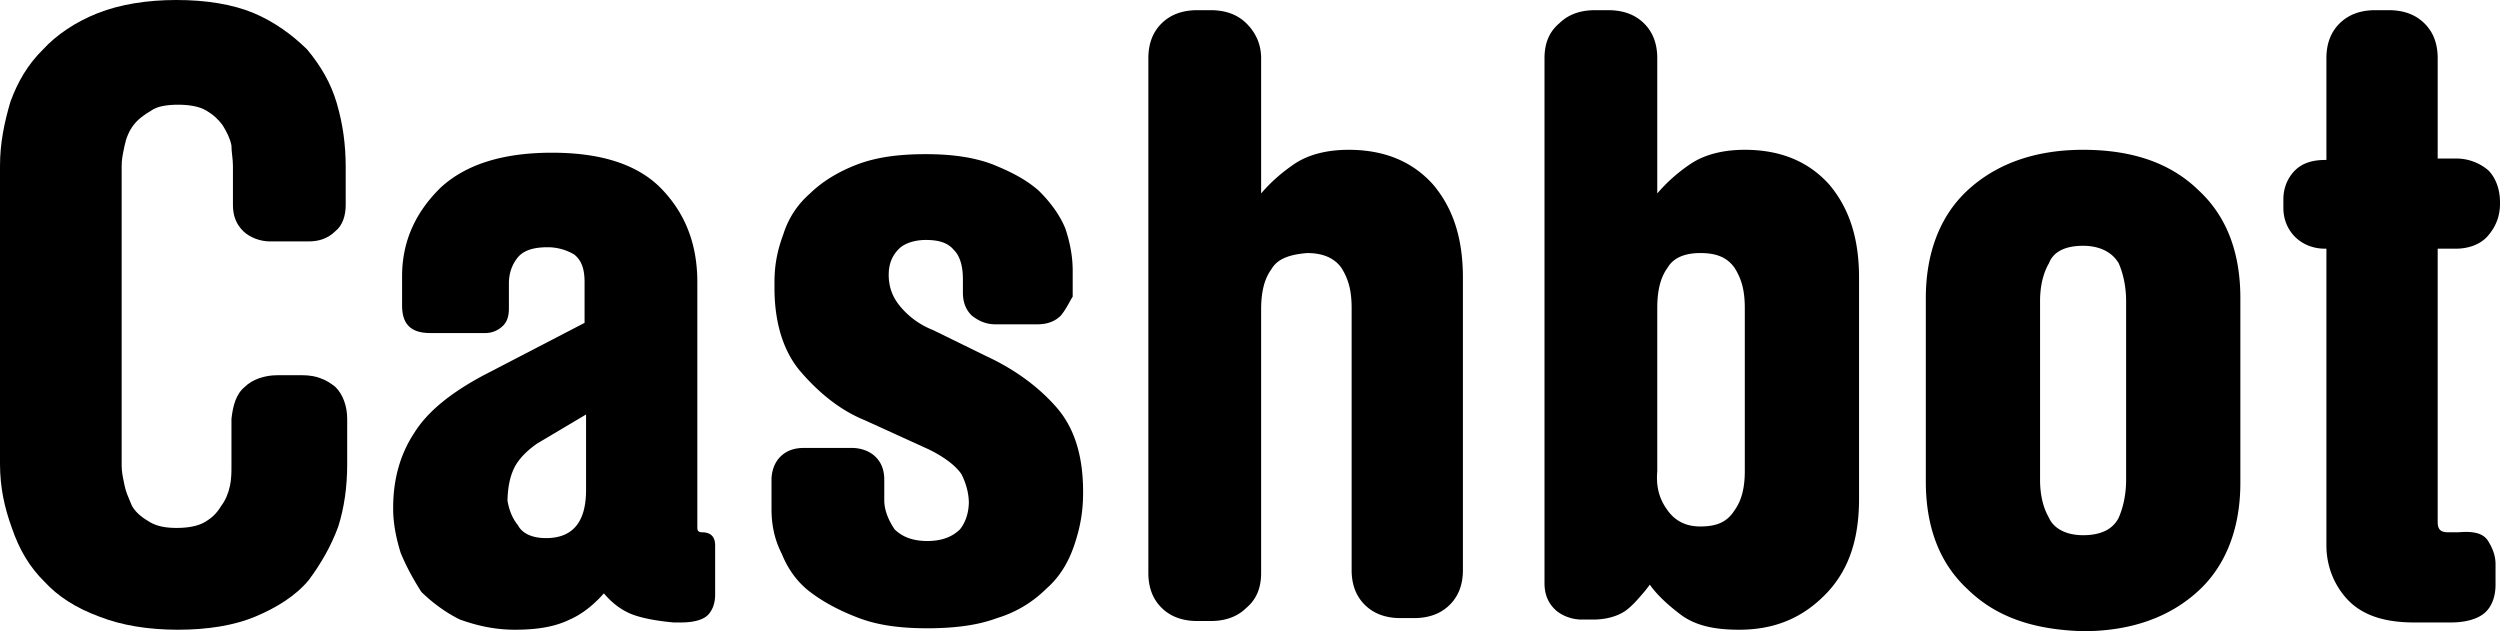
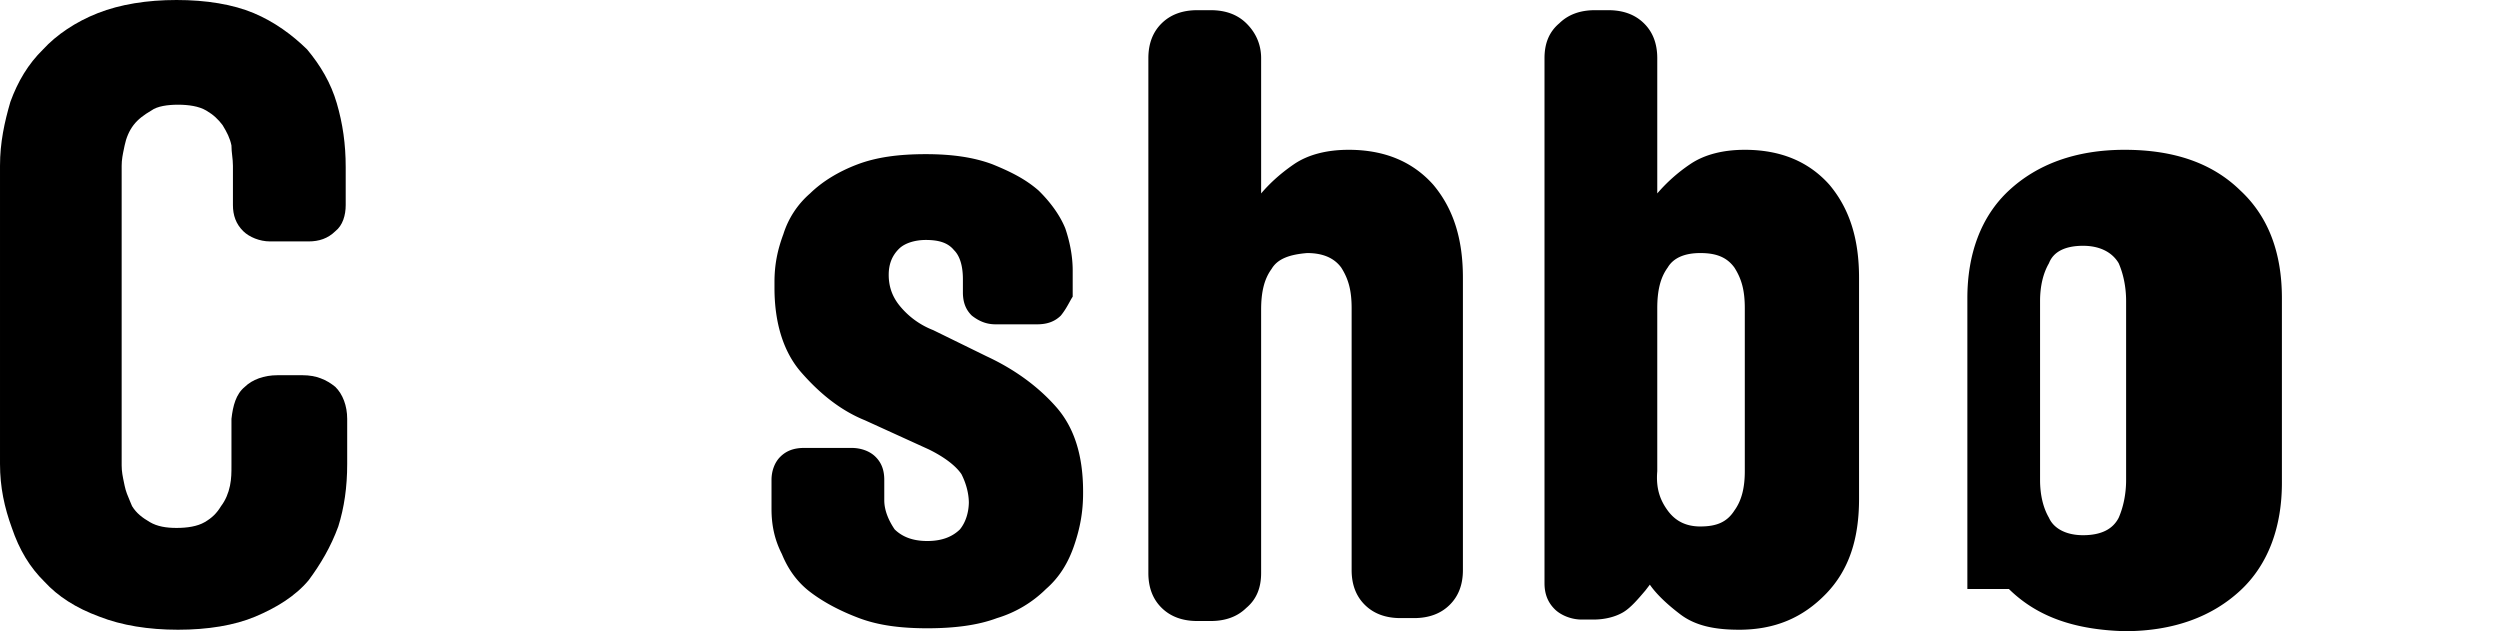
<svg xmlns="http://www.w3.org/2000/svg" width="202" height="51" viewBox="0 0 202 51" fill="none">
  <path d="M19.78 31.258c.6-.588 1.559-.94 2.638-.94h2.038c1.079 0 1.918.352 2.637.94.6.588.96 1.528.96 2.585v3.643c0 1.88-.24 3.525-.72 5.053-.6 1.645-1.439 3.055-2.398 4.348-1.079 1.292-2.637 2.233-4.315 2.938-1.679.705-3.837 1.057-6.234 1.057-2.398 0-4.556-.352-6.354-1.057-1.918-.705-3.357-1.646-4.436-2.82-1.198-1.176-2.038-2.586-2.637-4.349-.6-1.645-.959-3.29-.959-5.17v-24.09c0-1.88.36-3.525.84-5.17.599-1.645 1.438-3.056 2.637-4.23C4.555 2.82 6.114 1.762 7.912 1.057 9.71.353 11.868 0 14.266 0c2.397 0 4.555.353 6.234 1.058 1.678.705 3.117 1.762 4.315 2.937 1.08 1.293 1.918 2.703 2.398 4.348.48 1.645.72 3.29.72 5.17v3.056c0 .823-.24 1.645-.84 2.115-.6.588-1.319.823-2.158.823h-3.117c-.839 0-1.678-.353-2.158-.823-.599-.587-.839-1.292-.839-2.115v-3.173c0-.294-.03-.558-.06-.822-.03-.265-.06-.53-.06-.823-.12-.587-.36-1.057-.719-1.645-.36-.47-.72-.823-1.319-1.175-.599-.353-1.438-.47-2.277-.47-.84 0-1.679.117-2.158.47-.6.352-1.079.705-1.439 1.175-.36.47-.6 1.058-.719 1.645l-.052.25c-.1.477-.188.893-.188 1.395v24.207c0 .502.088.919.188 1.395l.052.25c.093.454.257.838.437 1.26.053.124.108.252.162.386.36.587.84.94 1.439 1.293.6.352 1.319.47 2.158.47s1.678-.118 2.278-.47c.599-.353.959-.706 1.318-1.293.36-.47.6-1.058.72-1.645.12-.588.12-1.058.12-1.646v-3.76c.12-1.057.36-1.998 1.078-2.585z" fill="#000000" />
-   <path fill-rule="evenodd" clip-rule="evenodd" d="M50.95 49.59c-.84-.353-1.559-.94-2.158-1.646-.72.823-1.679 1.646-2.758 2.116-1.198.587-2.637.822-4.435.822-1.678 0-3.117-.352-4.436-.822-1.198-.588-2.277-1.41-3.117-2.233-.599-.94-1.198-1.998-1.678-3.173-.36-1.175-.6-2.35-.6-3.525v-.118c0-2.35.6-4.348 1.679-5.993 1.079-1.762 2.997-3.29 5.634-4.7l8.152-4.23v-3.29c0-1.058-.24-1.763-.839-2.234a4.202 4.202 0 00-2.158-.587c-1.079 0-1.918.235-2.397.822-.48.588-.72 1.293-.72 2.116v1.997c0 .588-.12 1.058-.48 1.41a2 2 0 01-1.438.588h-4.435c-1.559 0-2.278-.705-2.278-2.233v-2.35c0-2.82 1.079-5.17 3.117-7.168 2.038-1.88 5.035-2.82 8.99-2.82 3.957 0 6.954.94 8.872 2.937 1.918 1.998 2.877 4.466 2.877 7.521v19.86c0 .235.12.352.36.352.72 0 1.079.353 1.079 1.058v3.995c0 .705-.24 1.293-.6 1.645-.36.353-1.078.588-2.157.588h-.6c-1.319-.118-2.637-.353-3.476-.705zm-9.111-7.169c.36.706 1.199 1.058 2.277 1.058 2.158 0 3.237-1.292 3.237-3.878v-6.11l-3.956 2.35c-.84.587-1.558 1.292-1.918 2.115-.322.736-.452 1.567-.475 2.492.12.697.36 1.392.835 1.974z" fill="#000000" />
  <path d="M83.797 26.205c.84 0 1.439-.235 1.918-.705.311-.382.522-.763.697-1.08.094-.172.178-.324.262-.448v-2.115c0-1.175-.24-2.35-.6-3.408-.479-1.175-1.318-2.233-2.157-3.055-1.079-.94-2.278-1.528-3.716-2.115-1.559-.588-3.357-.823-5.395-.823-2.158 0-3.956.235-5.515.823-1.558.587-2.877 1.41-3.836 2.35a7.193 7.193 0 00-2.158 3.29c-.48 1.293-.719 2.468-.719 3.878v.47c0 2.82.72 5.17 2.158 6.816 1.438 1.645 3.117 3.055 5.155 3.878l5.155 2.35c1.198.587 2.158 1.292 2.637 1.998.351.688.588 1.488.6 2.29-.012.804-.252 1.601-.72 2.175-.6.587-1.438.94-2.637.94s-2.038-.352-2.638-.94c-.48-.705-.839-1.528-.839-2.35v-1.645c0-.823-.24-1.41-.719-1.88-.48-.47-1.199-.706-1.918-.706h-3.836c-.84 0-1.439.235-1.918.705-.48.47-.72 1.175-.72 1.88v2.35c0 1.293.24 2.468.84 3.644.479 1.175 1.198 2.232 2.277 3.055 1.08.823 2.398 1.528 3.956 2.115 1.559.588 3.357.823 5.515.823 2.158 0 4.076-.235 5.634-.823a9.549 9.549 0 003.956-2.35c1.08-.94 1.799-2.115 2.278-3.526.48-1.41.72-2.702.72-4.23v-.117c0-2.938-.72-5.17-2.158-6.816-1.44-1.645-3.357-3.055-5.635-4.113l-4.316-2.115a6.544 6.544 0 01-2.637-1.88c-.6-.705-.96-1.528-.96-2.586 0-.822.24-1.527.84-2.115.48-.47 1.319-.705 2.158-.705 1.079 0 1.798.235 2.278.823.48.47.719 1.292.719 2.35v1.058c0 .822.24 1.41.72 1.88.599.47 1.198.705 1.917.705h3.357zm18.941-4.465c-.599.822-.839 1.88-.839 3.29V46.3c0 1.175-.359 2.115-1.199 2.82-.719.705-1.678 1.058-2.877 1.058h-1.079c-1.198 0-2.157-.353-2.877-1.058-.72-.705-1.079-1.645-1.079-2.82V4.7c0-1.174.36-2.115 1.08-2.82.719-.705 1.678-1.057 2.876-1.057h1.08c1.198 0 2.157.352 2.876 1.057.72.705 1.199 1.646 1.199 2.82v10.93c.6-.706 1.439-1.528 2.638-2.351 1.198-.823 2.757-1.175 4.435-1.175 2.877 0 5.155.94 6.833 2.82 1.679 1.998 2.398 4.466 2.398 7.52v23.62c0 1.176-.36 2.116-1.079 2.82-.719.706-1.678 1.058-2.877 1.058h-1.079c-1.199 0-2.158-.352-2.877-1.057-.719-.705-1.079-1.645-1.079-2.82V24.913c0-1.41-.24-2.35-.839-3.29-.6-.823-1.559-1.176-2.757-1.176-1.439.118-2.398.47-2.878 1.293z" fill="#000000" />
-   <path fill-rule="evenodd" clip-rule="evenodd" d="M140.501 50.883c2.877 0 5.155-.94 7.073-2.938 1.798-1.88 2.637-4.348 2.637-7.639V22.445c0-3.055-.719-5.523-2.397-7.52-1.679-1.881-3.956-2.821-6.834-2.821-1.678 0-3.236.352-4.435 1.175a13.284 13.284 0 00-2.638 2.35V4.701c0-1.175-.359-2.116-1.079-2.82-.719-.706-1.678-1.058-2.877-1.058h-1.079c-1.198 0-2.157.352-2.877 1.057-.839.705-1.199 1.646-1.199 2.82v42.422c0 .823.24 1.528.84 2.115.479.47 1.318.823 2.157.823h.96c.959 0 1.798-.235 2.397-.588.6-.352 1.199-1.057 1.798-1.762l.36-.47c.48.705 1.319 1.527 2.398 2.35 1.198.94 2.757 1.292 4.795 1.292zm-3.117-8.344c-1.199 0-2.038-.47-2.637-1.292-.6-.823-.959-1.763-.84-3.173V24.913c0-1.41.24-2.468.84-3.29.479-.823 1.438-1.176 2.637-1.176 1.319 0 2.158.353 2.757 1.175.6.94.839 1.88.839 3.29v13.162c0 1.292-.239 2.35-.839 3.173-.599.94-1.438 1.292-2.757 1.292zm21.579 5.053c-2.278-2.115-3.357-5.053-3.357-8.696V24.09c0-3.525 1.079-6.58 3.357-8.696 2.277-2.115 5.394-3.29 9.35-3.29 3.956 0 7.073 1.057 9.351 3.29 2.278 2.115 3.357 5.053 3.357 8.696v14.924c0 3.525-1.079 6.58-3.357 8.696-2.278 2.115-5.395 3.29-9.351 3.29-4.076-.117-7.073-1.175-9.35-3.408zm6.593-26.322c-.479.822-.719 1.88-.719 3.055v14.454c0 1.175.24 2.233.719 3.055.36.823 1.319 1.41 2.757 1.41 1.439 0 2.398-.47 2.877-1.41.36-.822.6-1.88.6-3.055V24.325c0-1.175-.24-2.233-.6-3.055-.479-.823-1.438-1.41-2.877-1.41-1.438 0-2.397.47-2.757 1.41z" fill="#000000" />
-   <path d="M201.64 45.594c0-.705-.239-1.292-.599-1.88-.36-.587-1.079-.822-2.398-.705h-.839c-.599 0-.839-.235-.839-.822V20.095h1.439c1.078 0 2.038-.353 2.637-1.058.599-.705.959-1.528.959-2.585v-.118c0-1.057-.36-1.997-.959-2.585a3.998 3.998 0 00-2.637-.94h-1.439V4.7c0-1.175-.36-2.116-1.079-2.82-.719-.706-1.678-1.058-2.877-1.058h-1.079c-1.199 0-2.158.352-2.877 1.057-.719.705-1.079 1.646-1.079 2.82v8.226h-.12c-.959 0-1.798.236-2.398.823-.599.588-.959 1.41-.959 2.35v.705c0 .94.36 1.763.959 2.35.6.588 1.439.94 2.398.94h.12v23.973c0 1.645.599 3.173 1.678 4.348 1.199 1.292 2.997 1.88 5.395 1.88h2.997c1.079 0 2.038-.235 2.637-.705.6-.47.959-1.293.959-2.35v-1.646z" fill="#000000" />
+   <path fill-rule="evenodd" clip-rule="evenodd" d="M140.501 50.883c2.877 0 5.155-.94 7.073-2.938 1.798-1.88 2.637-4.348 2.637-7.639V22.445c0-3.055-.719-5.523-2.397-7.52-1.679-1.881-3.956-2.821-6.834-2.821-1.678 0-3.236.352-4.435 1.175a13.284 13.284 0 00-2.638 2.35V4.701c0-1.175-.359-2.116-1.079-2.82-.719-.706-1.678-1.058-2.877-1.058h-1.079c-1.198 0-2.157.352-2.877 1.057-.839.705-1.199 1.646-1.199 2.82v42.422c0 .823.24 1.528.84 2.115.479.47 1.318.823 2.157.823h.96c.959 0 1.798-.235 2.397-.588.6-.352 1.199-1.057 1.798-1.762l.36-.47c.48.705 1.319 1.527 2.398 2.35 1.198.94 2.757 1.292 4.795 1.292zm-3.117-8.344c-1.199 0-2.038-.47-2.637-1.292-.6-.823-.959-1.763-.84-3.173V24.913c0-1.41.24-2.468.84-3.29.479-.823 1.438-1.176 2.637-1.176 1.319 0 2.158.353 2.757 1.175.6.94.839 1.88.839 3.29v13.162c0 1.292-.239 2.35-.839 3.173-.599.94-1.438 1.292-2.757 1.292zm21.579 5.053V24.09c0-3.525 1.079-6.58 3.357-8.696 2.277-2.115 5.394-3.29 9.35-3.29 3.956 0 7.073 1.057 9.351 3.29 2.278 2.115 3.357 5.053 3.357 8.696v14.924c0 3.525-1.079 6.58-3.357 8.696-2.278 2.115-5.395 3.29-9.351 3.29-4.076-.117-7.073-1.175-9.35-3.408zm6.593-26.322c-.479.822-.719 1.88-.719 3.055v14.454c0 1.175.24 2.233.719 3.055.36.823 1.319 1.41 2.757 1.41 1.439 0 2.398-.47 2.877-1.41.36-.822.6-1.88.6-3.055V24.325c0-1.175-.24-2.233-.6-3.055-.479-.823-1.438-1.41-2.877-1.41-1.438 0-2.397.47-2.757 1.41z" fill="#000000" />
</svg>